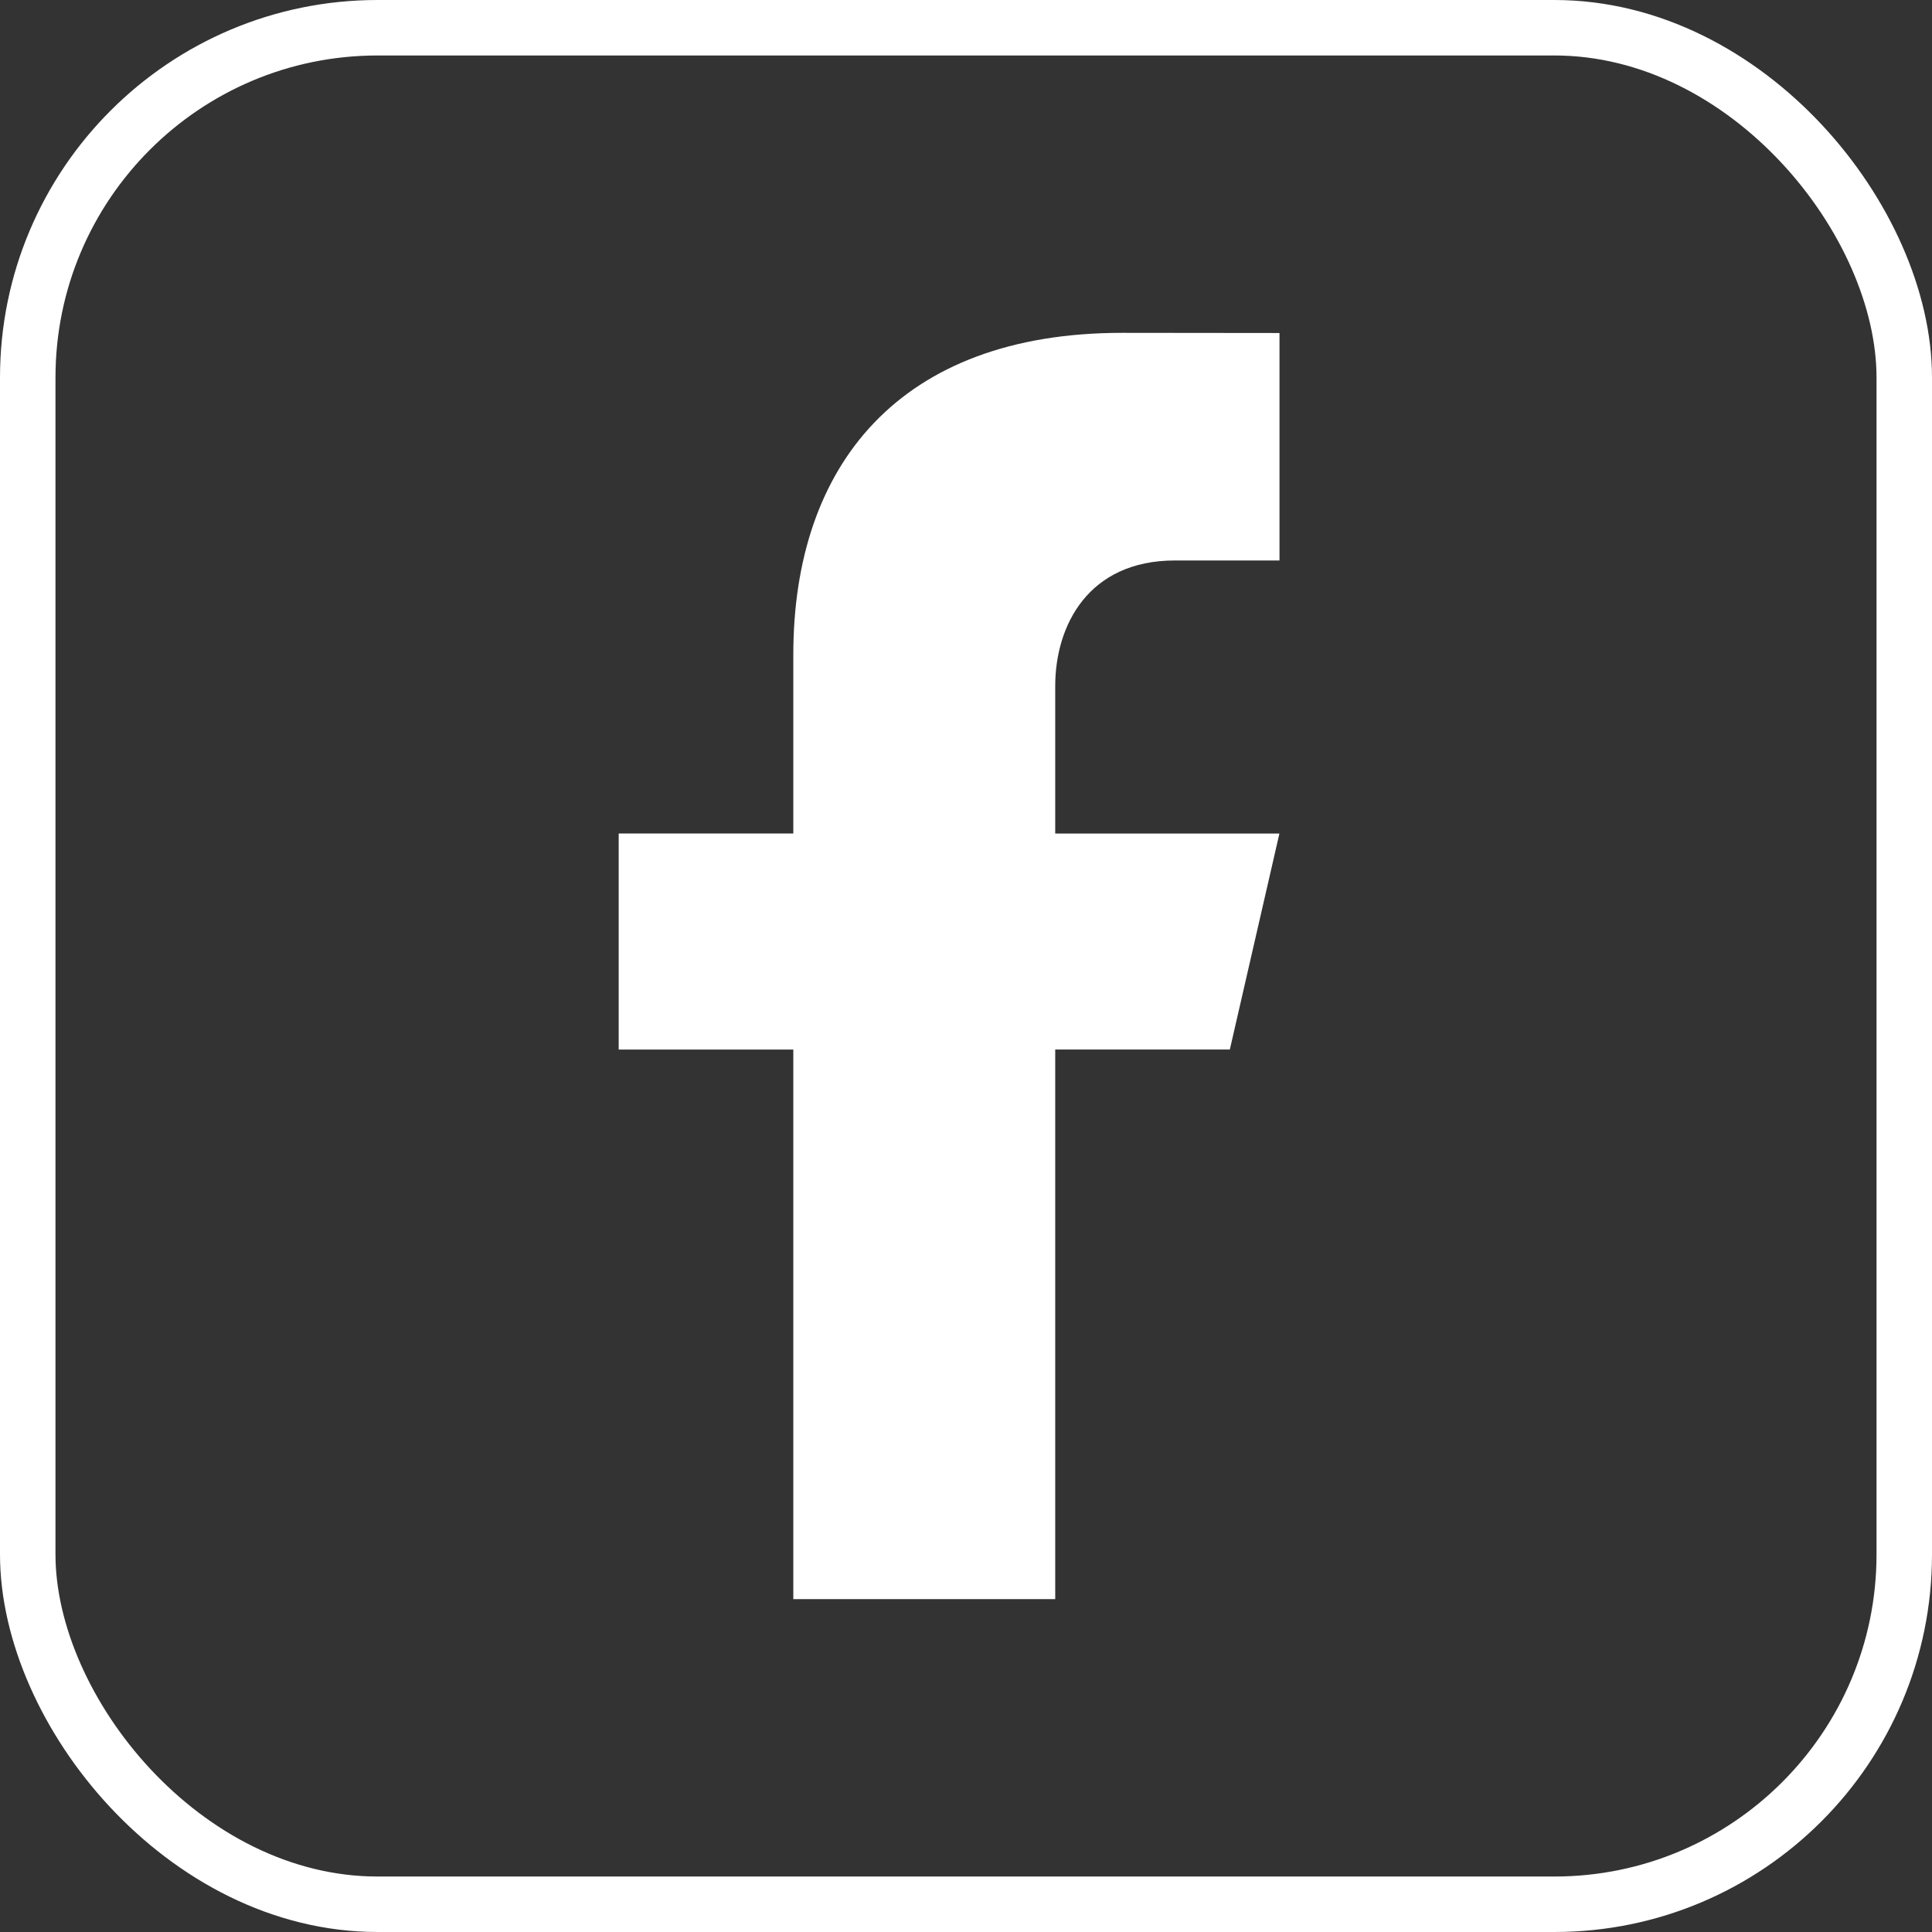
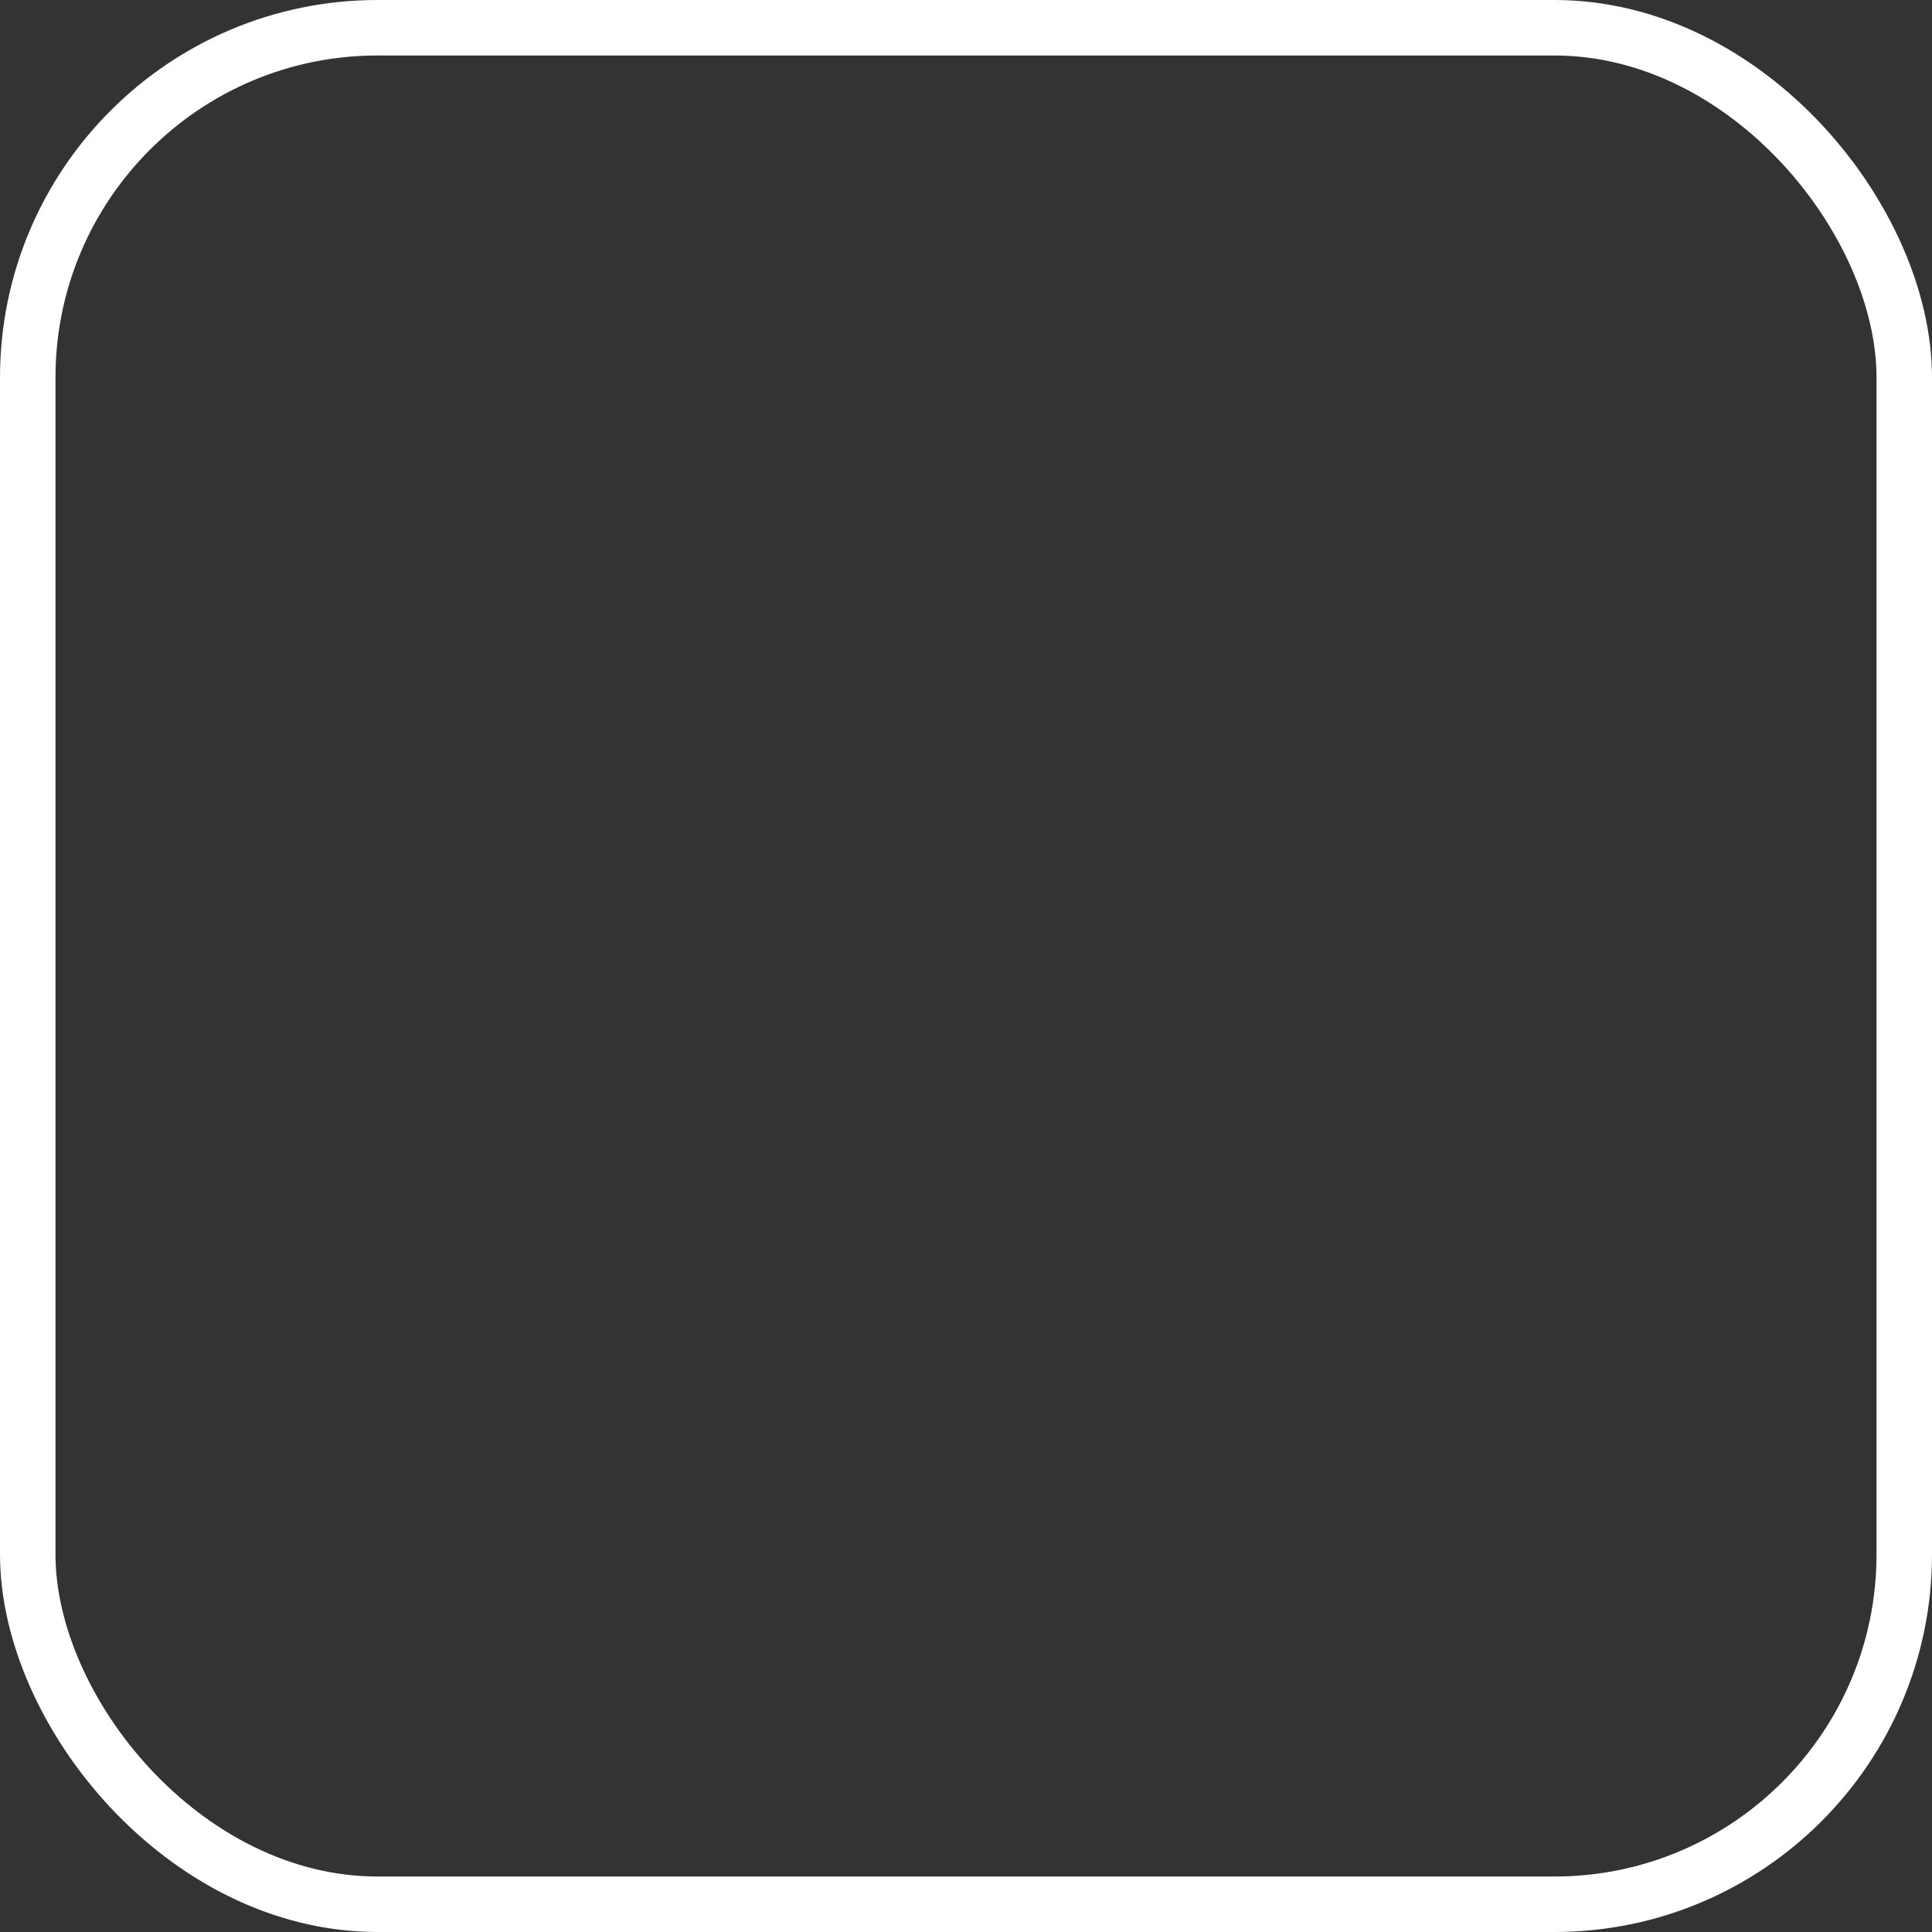
<svg xmlns="http://www.w3.org/2000/svg" width="69.649" height="69.649" viewBox="0 0 69.649 69.649">
  <rect x="0" y="0" width="69.649" height="69.649" fill="#333333" stroke="none" />
  <g id="Groupe_3" data-name="Groupe 3" transform="translate(-1067.323 -1401.552)">
    <rect id="Rectangle_4" data-name="Rectangle 4" width="67.649" height="67.649" rx="12.613" transform="translate(1068.323 1402.552)" fill="none" stroke="#fff" stroke-linecap="round" stroke-linejoin="round" stroke-width="2" />
-     <path id="Tracé_6" data-name="Tracé 6" d="M325.682,219.757h3.767v-8.2l-5.674-.006c-8.039,0-11.853,4.784-11.853,11.6V229.6h-6.295v7.789h6.295V257.2h9.442V237.388h6.295l1.787-7.786h-8.082v-5.319c0-2.178,1.19-4.526,4.318-4.526" transform="translate(784 1202)" fill="#fff" />
  </g>
</svg>